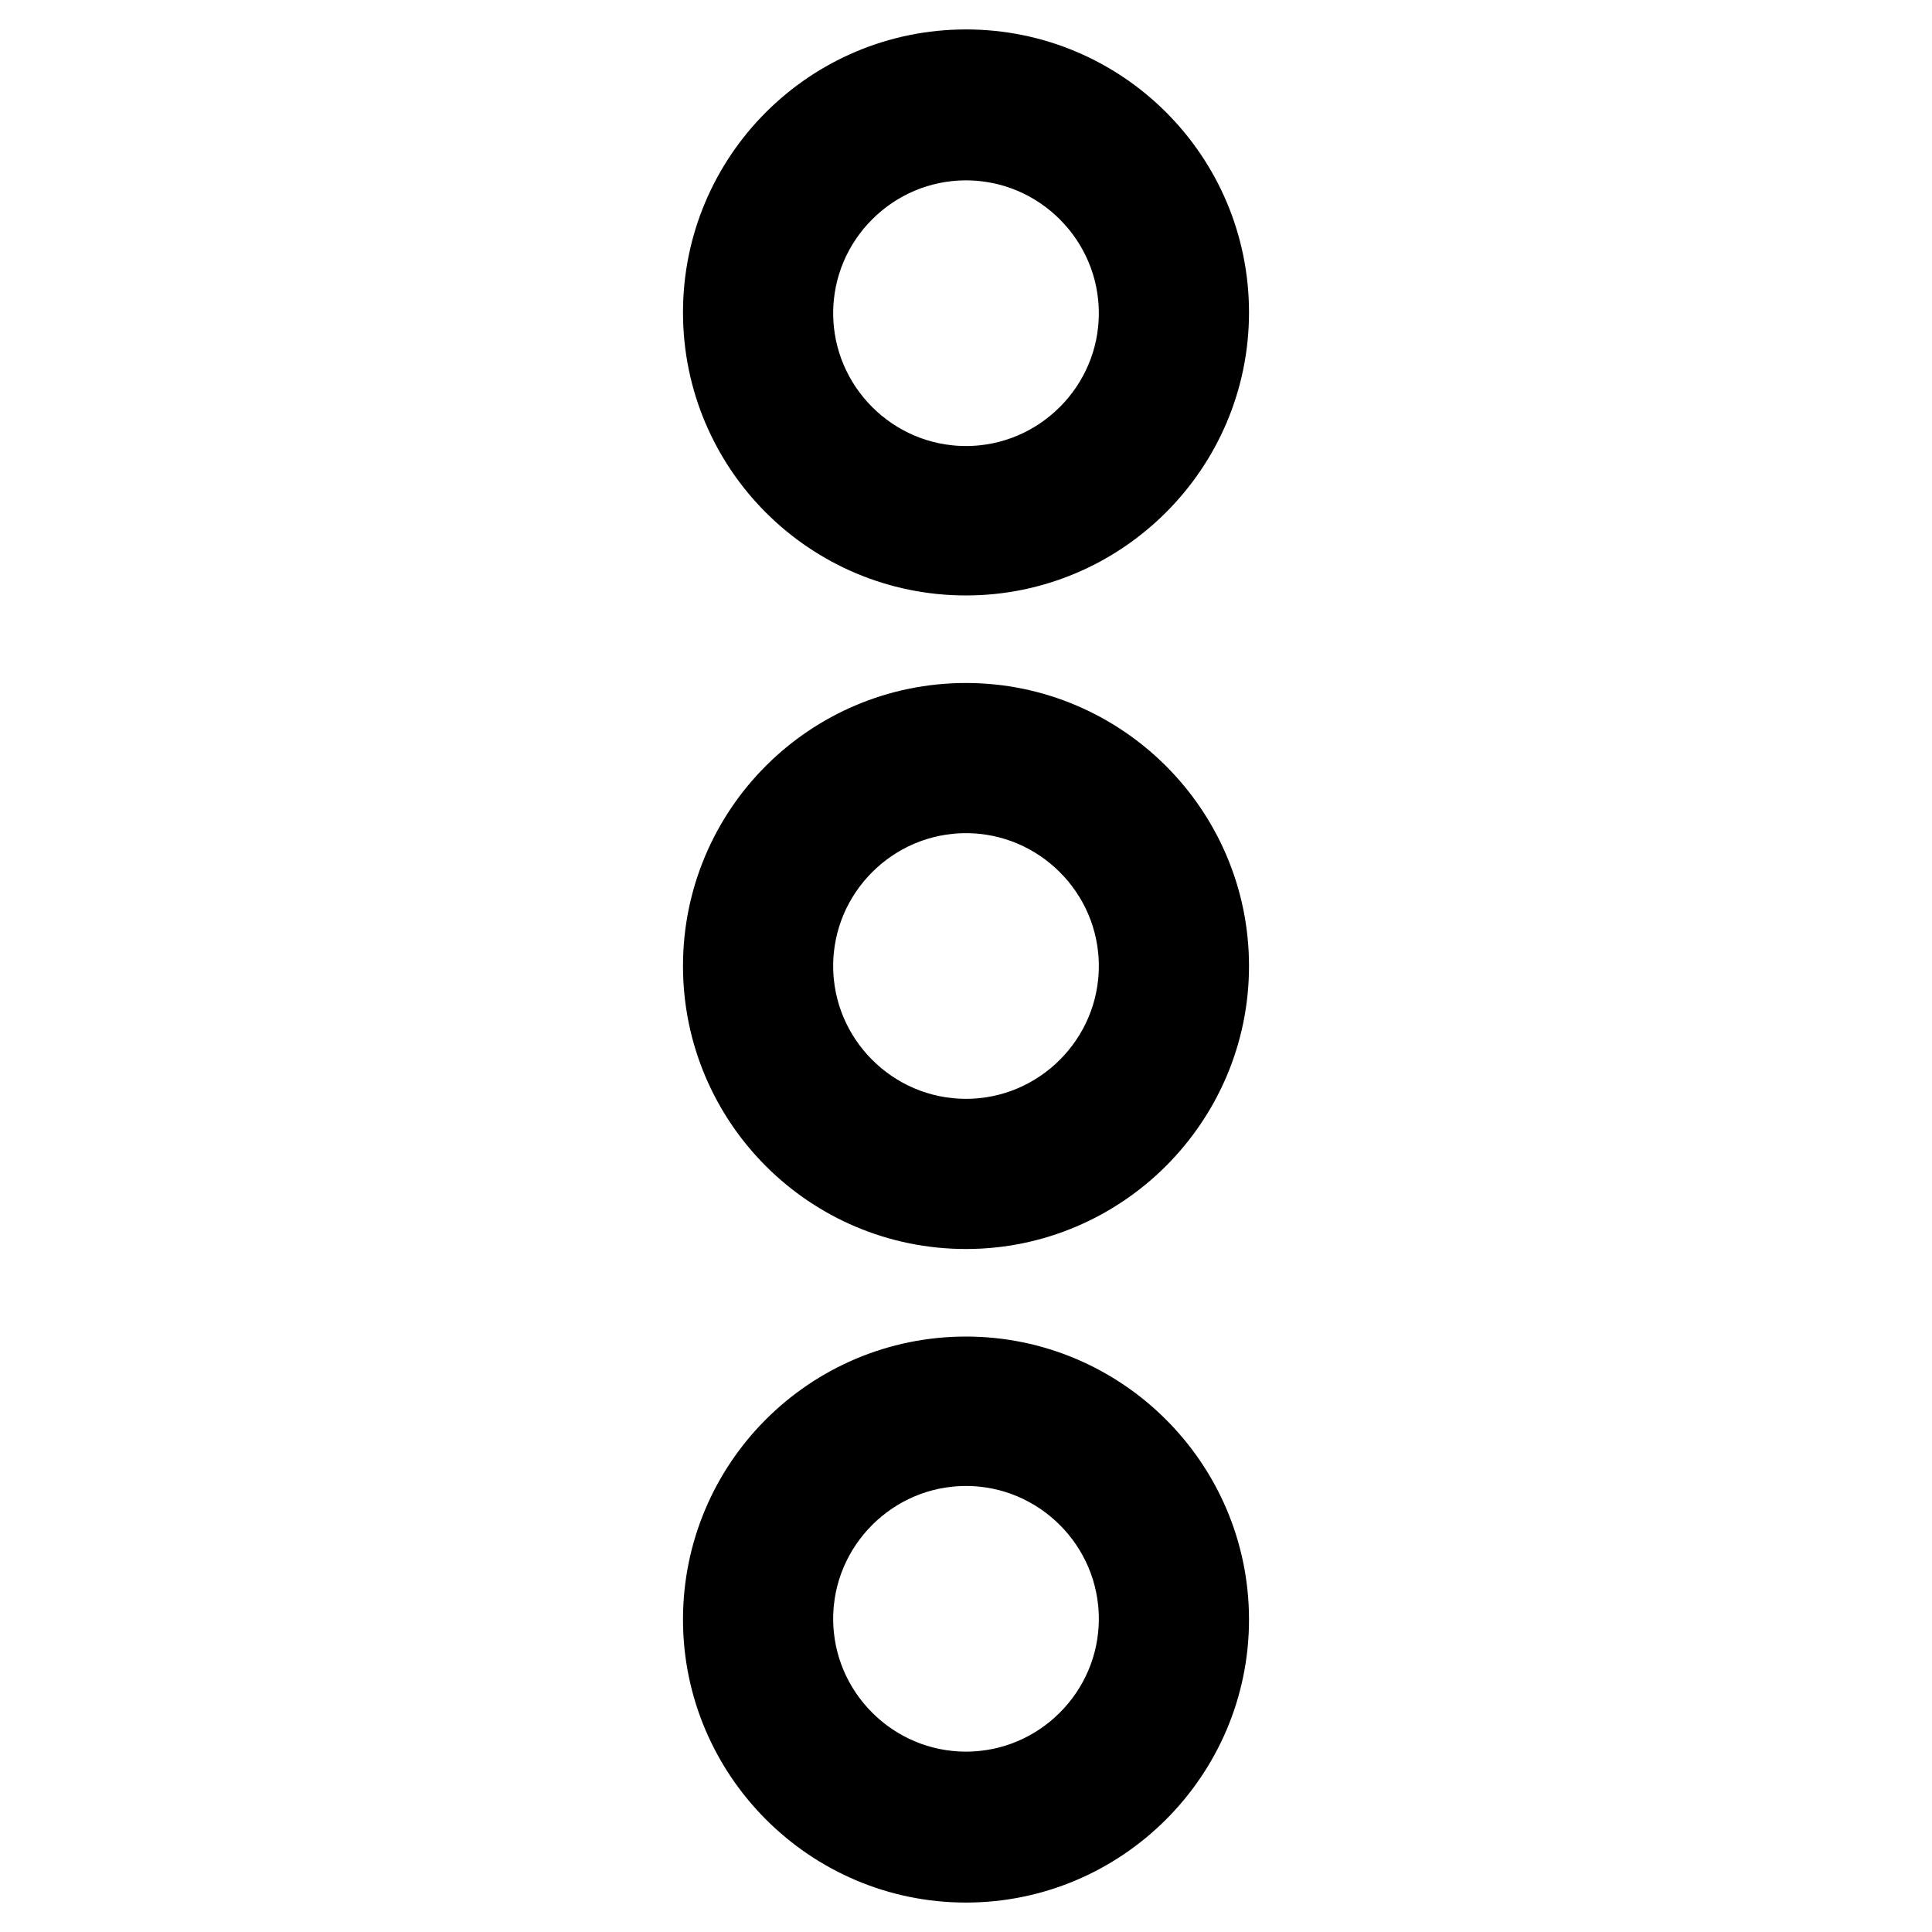
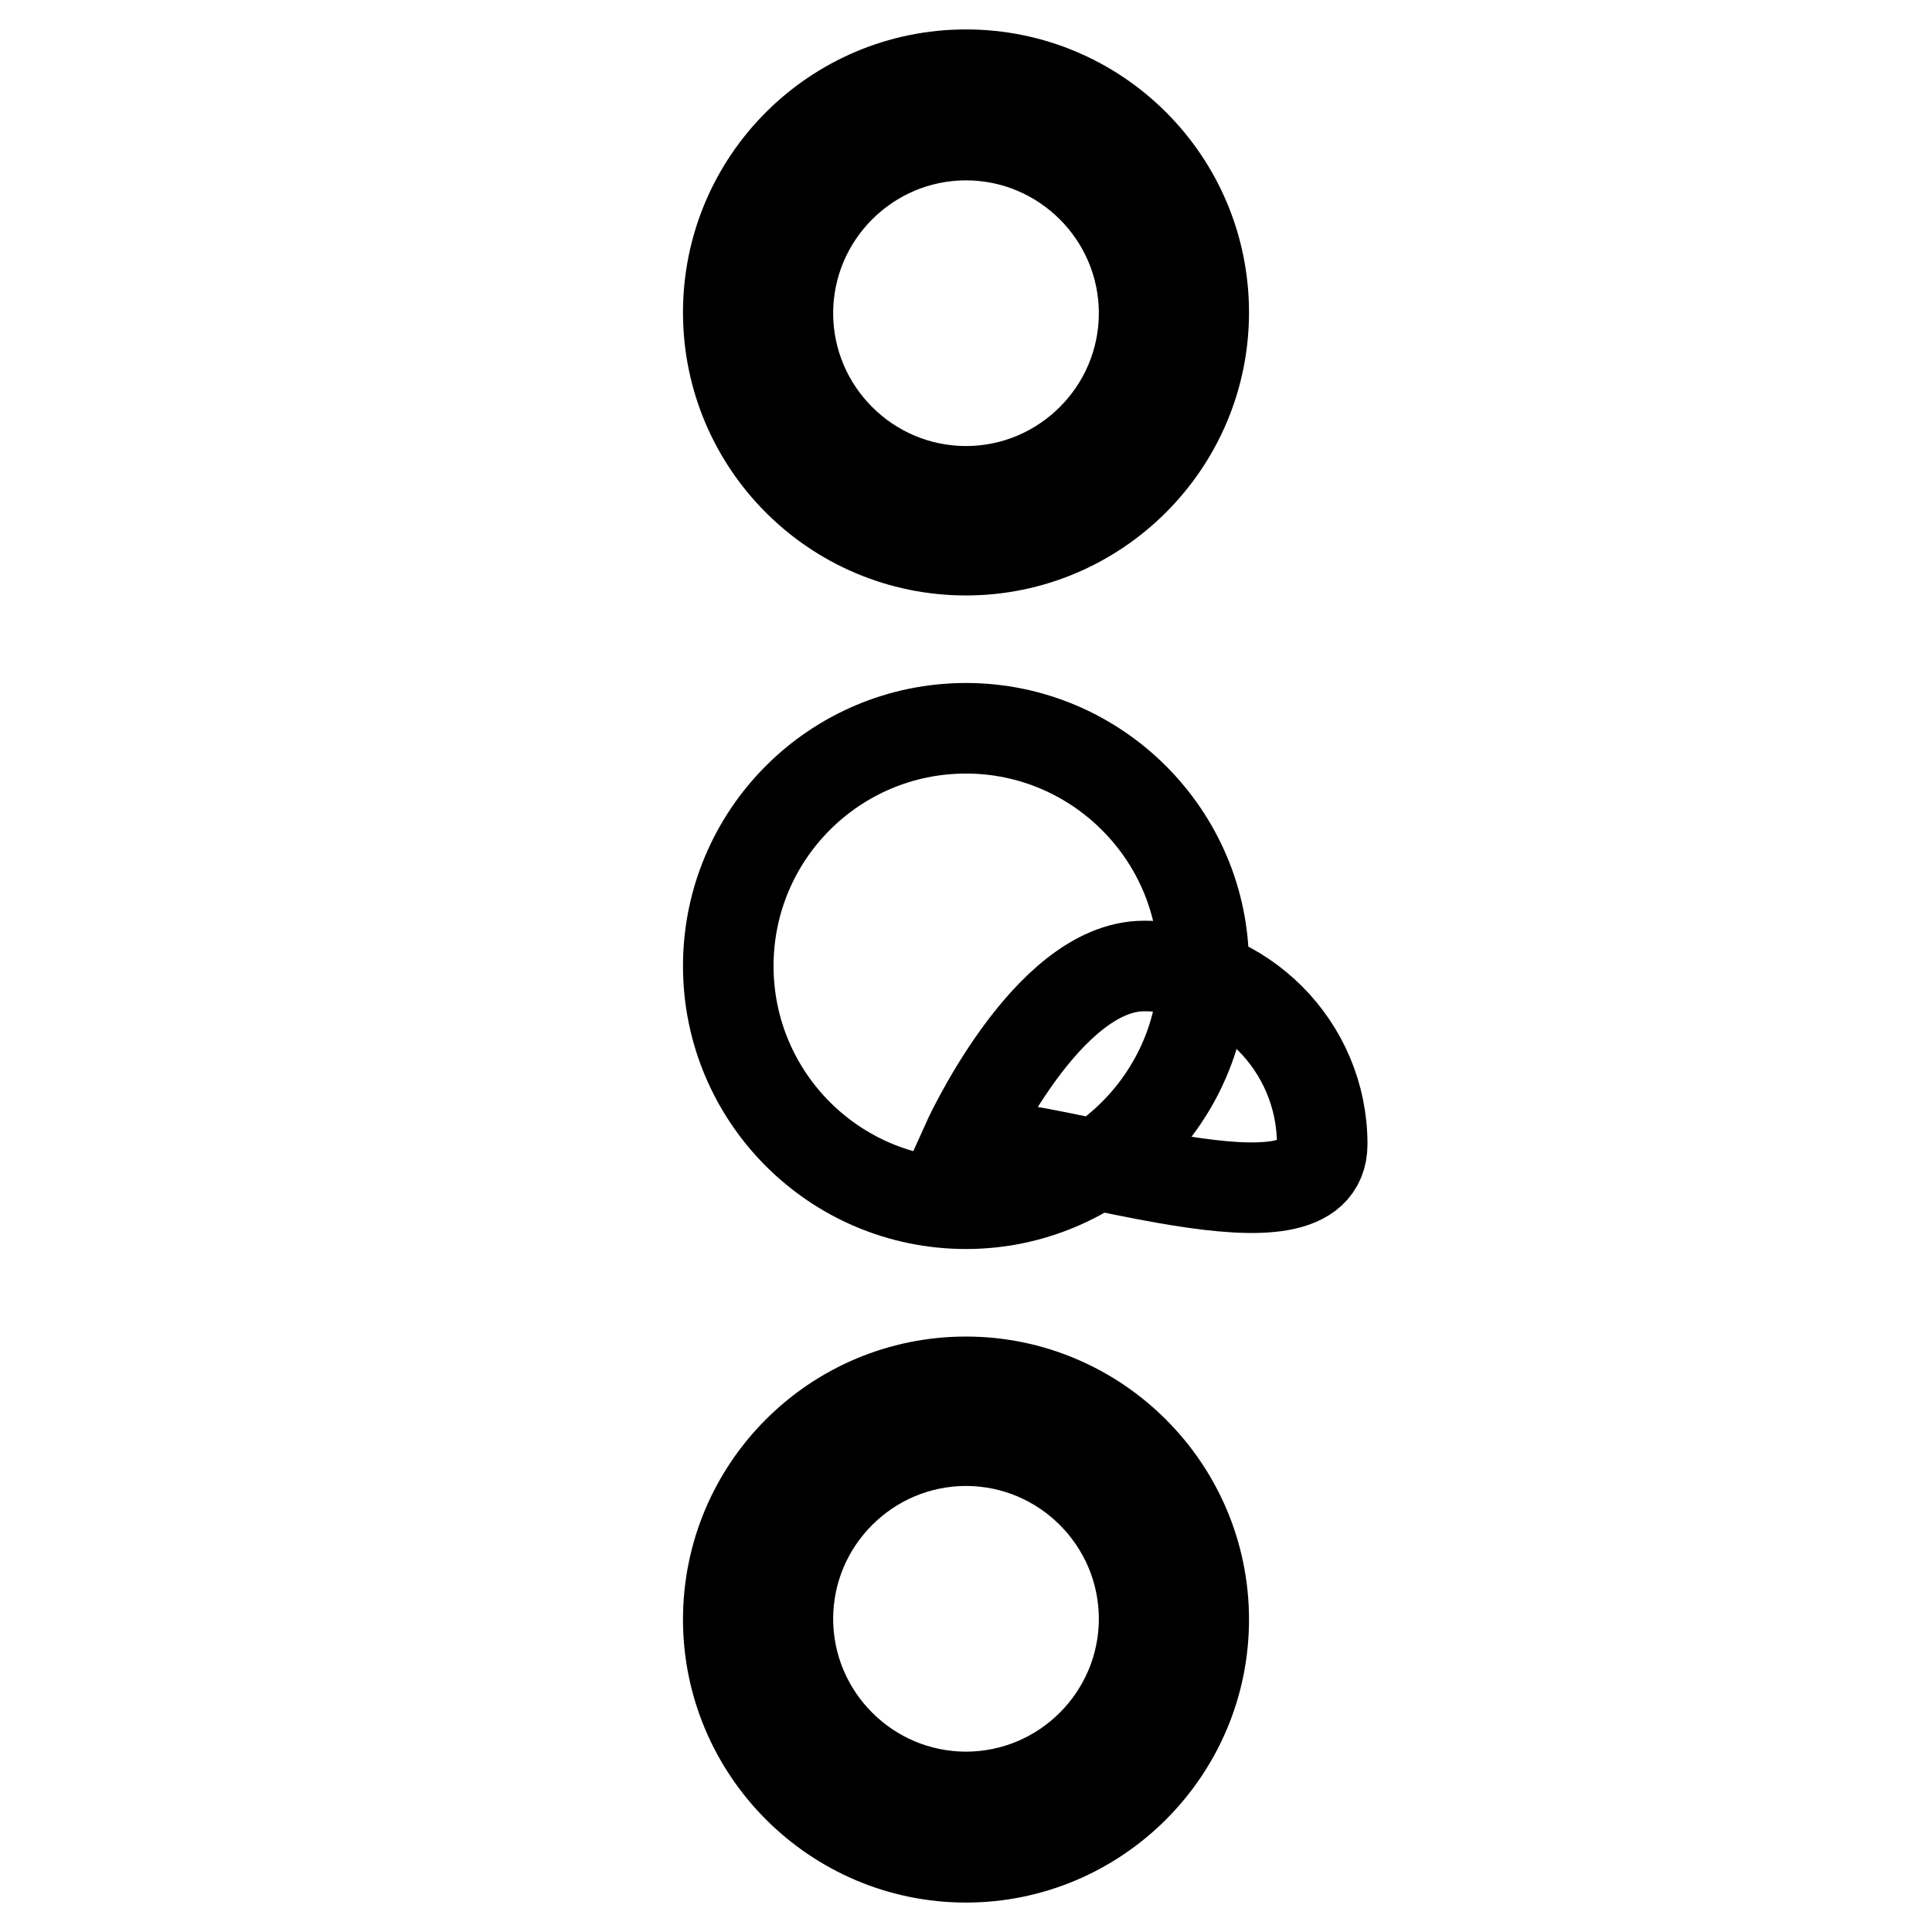
<svg xmlns="http://www.w3.org/2000/svg" version="1.1" x="0px" y="0px" viewBox="0 0 256 256" enable-background="new 0 0 256 256" xml:space="preserve">
  <g>
-     <path stroke-width="12" fill-opacity="0" stroke="#000000" d="M128,72.9c17.3,0,31.5-14.1,31.5-31.5c0-17.4-14.1-31.5-31.5-31.5c-17.4,0-31.5,14.1-31.5,31.5 C96.5,58.8,110.6,72.9,128,72.9z M128,17.9c13,0,23.6,10.6,23.6,23.6S141,65.1,128,65.1c-13,0-23.6-10.6-23.6-23.6 S115,17.9,128,17.9z M128,183.1c-17.4,0-31.5,14.1-31.5,31.5c0,17.3,14.1,31.5,31.5,31.5c17.3,0,31.5-14.1,31.5-31.5 C159.5,197.2,145.3,183.1,128,183.1z M128,238.1c-13,0-23.6-10.6-23.6-23.6c0-13,10.6-23.6,23.6-23.6c13,0,23.6,10.6,23.6,23.6 C151.6,227.5,141,238.1,128,238.1z M128,96.5c-17.4,0-31.5,14.1-31.5,31.5s14.1,31.5,31.5,31.5c17.3,0,31.5-14.1,31.5-31.5 S145.3,96.5,128,96.5z M128,151.6c-13,0-23.6-10.6-23.6-23.6s10.6-23.6,23.6-23.6c13,0,23.6,10.6,23.6,23.6S141,151.6,128,151.6z" />
+     <path stroke-width="12" fill-opacity="0" stroke="#000000" d="M128,72.9c17.3,0,31.5-14.1,31.5-31.5c0-17.4-14.1-31.5-31.5-31.5c-17.4,0-31.5,14.1-31.5,31.5 C96.5,58.8,110.6,72.9,128,72.9z M128,17.9c13,0,23.6,10.6,23.6,23.6S141,65.1,128,65.1c-13,0-23.6-10.6-23.6-23.6 S115,17.9,128,17.9z M128,183.1c-17.4,0-31.5,14.1-31.5,31.5c0,17.3,14.1,31.5,31.5,31.5c17.3,0,31.5-14.1,31.5-31.5 C159.5,197.2,145.3,183.1,128,183.1z M128,238.1c-13,0-23.6-10.6-23.6-23.6c0-13,10.6-23.6,23.6-23.6c13,0,23.6,10.6,23.6,23.6 C151.6,227.5,141,238.1,128,238.1z M128,96.5c-17.4,0-31.5,14.1-31.5,31.5s14.1,31.5,31.5,31.5c17.3,0,31.5-14.1,31.5-31.5 S145.3,96.5,128,96.5z M128,151.6s10.6-23.6,23.6-23.6c13,0,23.6,10.6,23.6,23.6S141,151.6,128,151.6z" />
  </g>
</svg>